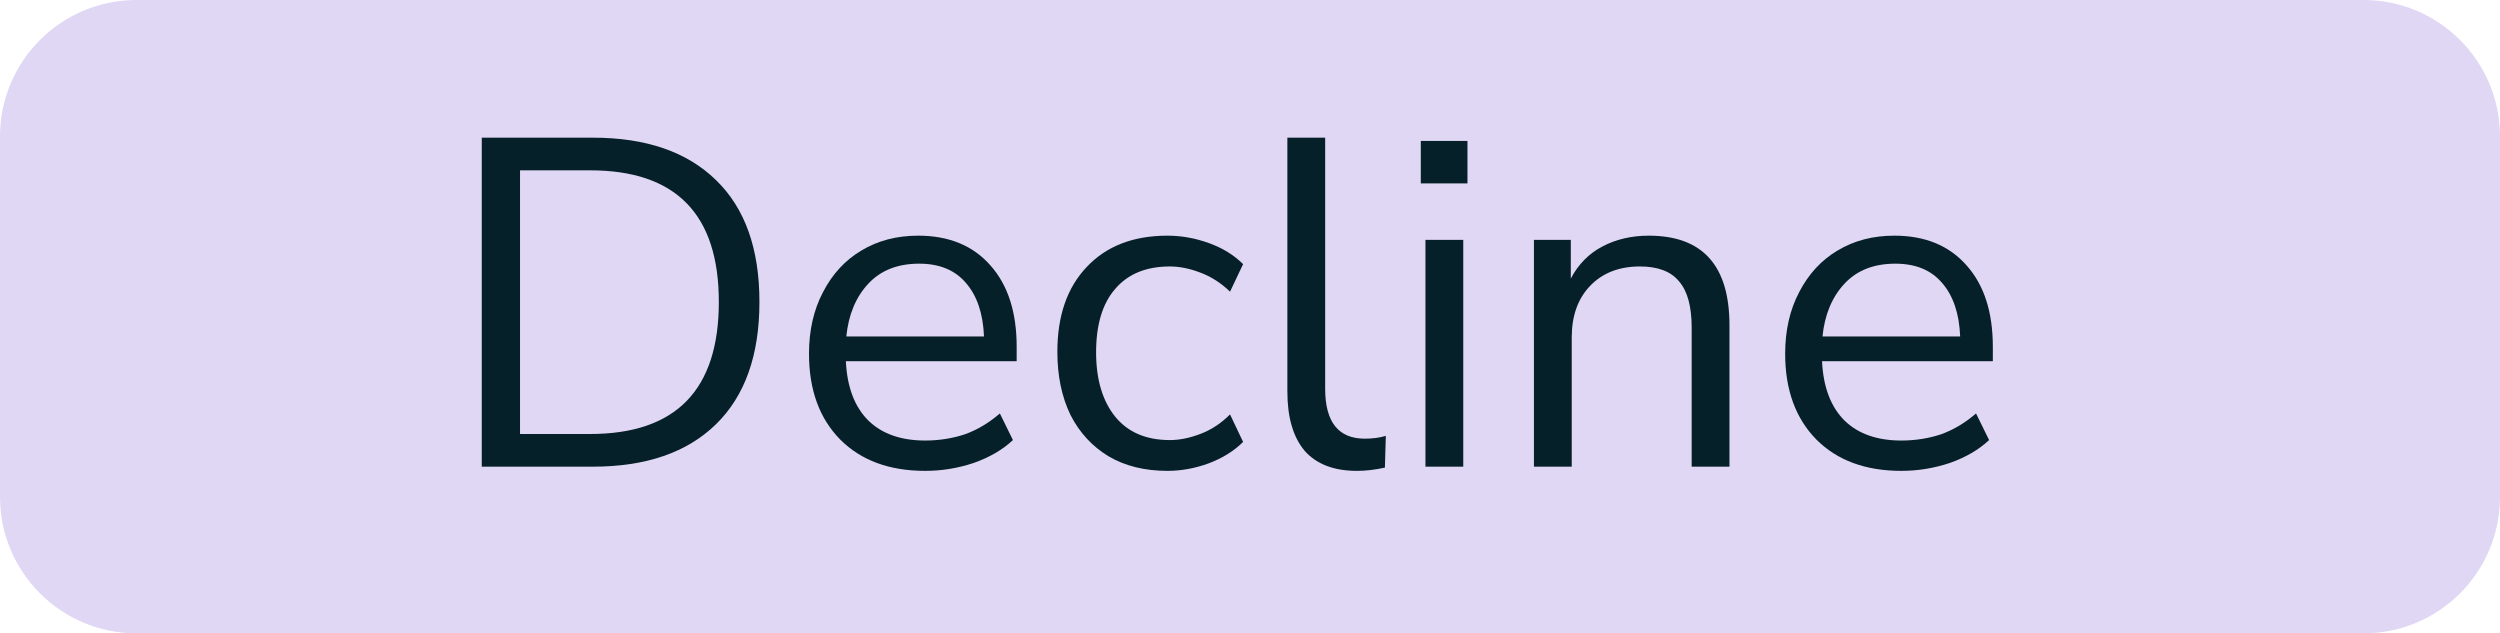
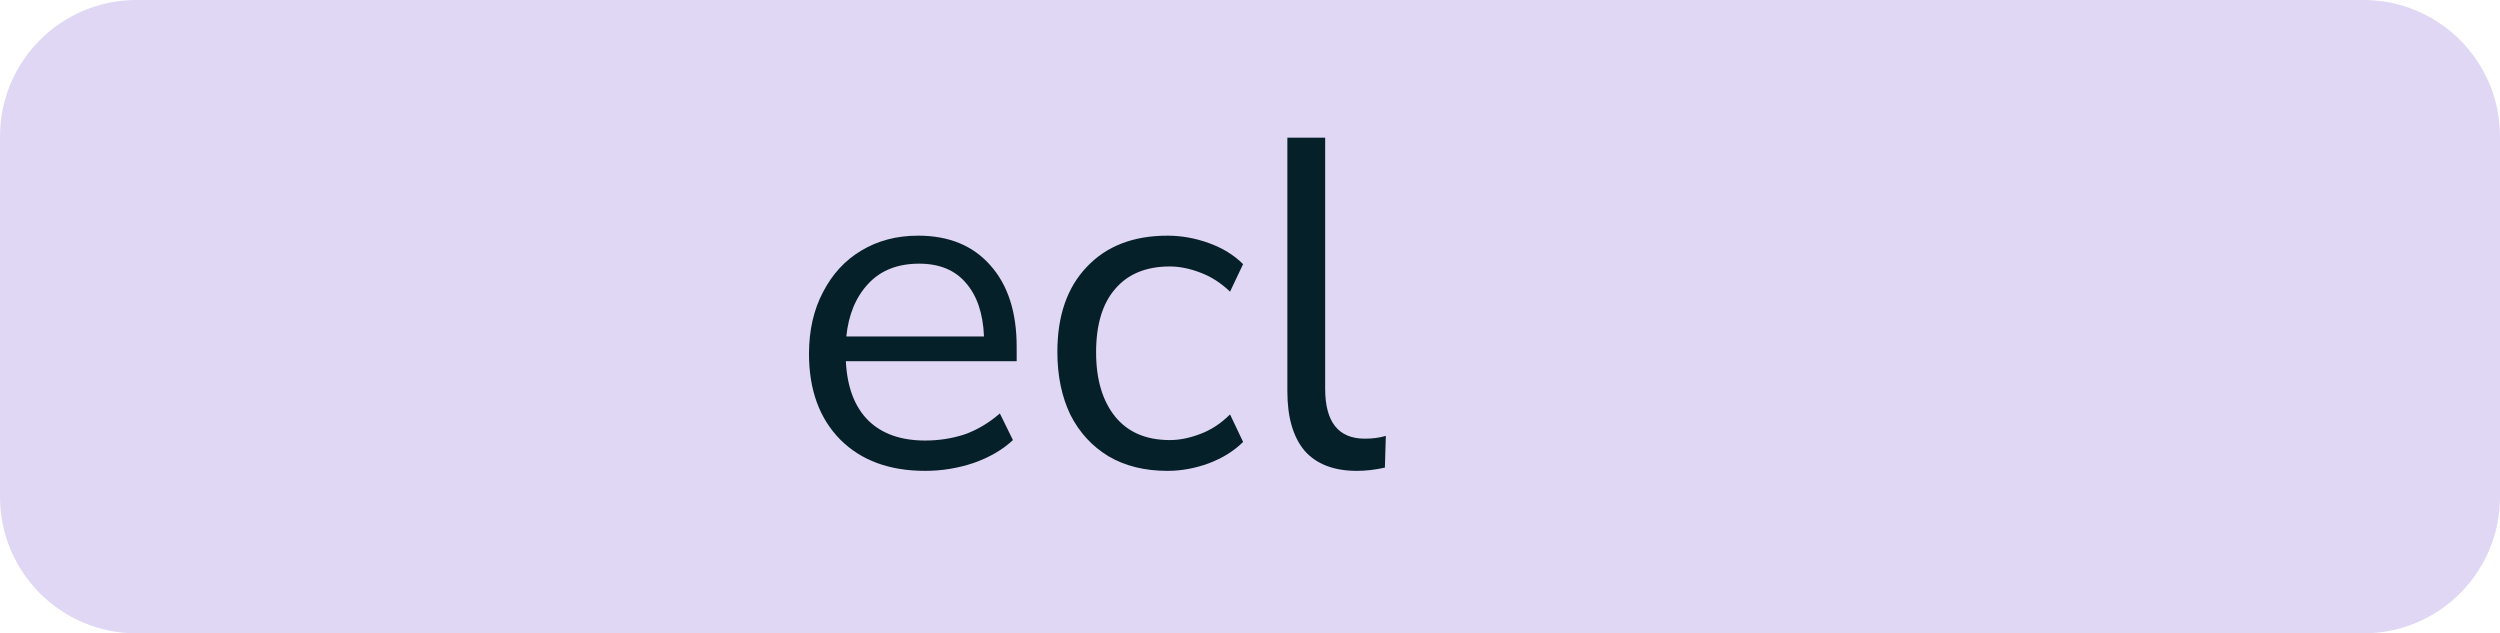
<svg xmlns="http://www.w3.org/2000/svg" width="75" height="19" viewBox="0 0 75 19" fill="none">
  <path d="M0 4.095C0 1.833 1.833 0 4.095 0H70.905C73.167 0 75 1.833 75 4.095V14.905C75 17.167 73.167 19 70.905 19H4.095C1.833 19 0 17.167 0 14.905V4.095Z" fill="#E0D7F4" />
-   <path d="M14.453 14V4.13H17.785C19.381 4.13 20.613 4.555 21.481 5.404C22.349 6.244 22.783 7.462 22.783 9.058C22.783 10.654 22.349 11.877 21.481 12.726C20.613 13.575 19.381 14 17.785 14H14.453ZM15.601 13.02H17.701C20.277 13.02 21.565 11.699 21.565 9.058C21.565 6.426 20.277 5.11 17.701 5.11H15.601V13.02Z" fill="#062029" />
  <path d="M27.756 14.126C26.682 14.126 25.833 13.813 25.208 13.188C24.582 12.553 24.27 11.695 24.27 10.612C24.27 9.912 24.41 9.296 24.69 8.764C24.97 8.223 25.352 7.807 25.838 7.518C26.332 7.219 26.902 7.07 27.546 7.07C28.47 7.07 29.193 7.369 29.716 7.966C30.238 8.554 30.5 9.366 30.5 10.402V10.836H25.376C25.413 11.611 25.637 12.203 26.048 12.614C26.458 13.015 27.028 13.216 27.756 13.216C28.166 13.216 28.558 13.155 28.932 13.034C29.305 12.903 29.66 12.693 29.996 12.404L30.388 13.202C30.08 13.491 29.688 13.72 29.212 13.888C28.736 14.047 28.25 14.126 27.756 14.126ZM27.574 7.91C26.93 7.91 26.421 8.111 26.048 8.512C25.674 8.913 25.455 9.441 25.39 10.094H29.52C29.492 9.403 29.31 8.867 28.974 8.484C28.647 8.101 28.18 7.91 27.574 7.91Z" fill="#062029" />
  <path d="M35.025 14.126C34.344 14.126 33.756 13.981 33.261 13.692C32.766 13.393 32.384 12.978 32.113 12.446C31.852 11.905 31.721 11.275 31.721 10.556C31.721 9.473 32.015 8.624 32.603 8.008C33.191 7.383 33.998 7.07 35.025 7.07C35.445 7.07 35.86 7.145 36.271 7.294C36.682 7.443 37.022 7.653 37.293 7.924L36.901 8.75C36.63 8.489 36.332 8.297 36.005 8.176C35.688 8.055 35.384 7.994 35.095 7.994C34.386 7.994 33.84 8.218 33.457 8.666C33.074 9.105 32.883 9.739 32.883 10.57C32.883 11.382 33.074 12.026 33.457 12.502C33.84 12.969 34.386 13.202 35.095 13.202C35.384 13.202 35.688 13.141 36.005 13.02C36.332 12.899 36.63 12.703 36.901 12.432L37.293 13.258C37.022 13.529 36.677 13.743 36.257 13.902C35.846 14.051 35.436 14.126 35.025 14.126Z" fill="#062029" />
  <path d="M40.707 14.126C40.017 14.126 39.494 13.925 39.139 13.524C38.794 13.113 38.621 12.521 38.621 11.746V4.13H39.755V11.662C39.755 12.661 40.152 13.16 40.945 13.16C41.179 13.16 41.389 13.132 41.575 13.076L41.547 14.028C41.258 14.093 40.978 14.126 40.707 14.126Z" fill="#062029" />
-   <path d="M42.624 5.502V4.228H44.024V5.502H42.624ZM42.764 14V7.196H43.898V14H42.764Z" fill="#062029" />
-   <path d="M46.018 14V7.196H47.124V8.358C47.348 7.929 47.665 7.607 48.076 7.392C48.486 7.177 48.949 7.07 49.462 7.07C51.077 7.07 51.884 7.966 51.884 9.758V14H50.75V9.828C50.75 9.193 50.624 8.731 50.372 8.442C50.129 8.143 49.737 7.994 49.196 7.994C48.571 7.994 48.071 8.19 47.698 8.582C47.334 8.965 47.152 9.478 47.152 10.122V14H46.018Z" fill="#062029" />
-   <path d="M57.041 14.126C55.968 14.126 55.118 13.813 54.493 13.188C53.868 12.553 53.555 11.695 53.555 10.612C53.555 9.912 53.695 9.296 53.975 8.764C54.255 8.223 54.638 7.807 55.123 7.518C55.618 7.219 56.187 7.07 56.831 7.07C57.755 7.07 58.478 7.369 59.001 7.966C59.524 8.554 59.785 9.366 59.785 10.402V10.836H54.661C54.698 11.611 54.922 12.203 55.333 12.614C55.744 13.015 56.313 13.216 57.041 13.216C57.452 13.216 57.844 13.155 58.217 13.034C58.59 12.903 58.945 12.693 59.281 12.404L59.673 13.202C59.365 13.491 58.973 13.72 58.497 13.888C58.021 14.047 57.536 14.126 57.041 14.126ZM56.859 7.91C56.215 7.91 55.706 8.111 55.333 8.512C54.96 8.913 54.74 9.441 54.675 10.094H58.805C58.777 9.403 58.595 8.867 58.259 8.484C57.932 8.101 57.466 7.91 56.859 7.91Z" fill="#062029" />
</svg>